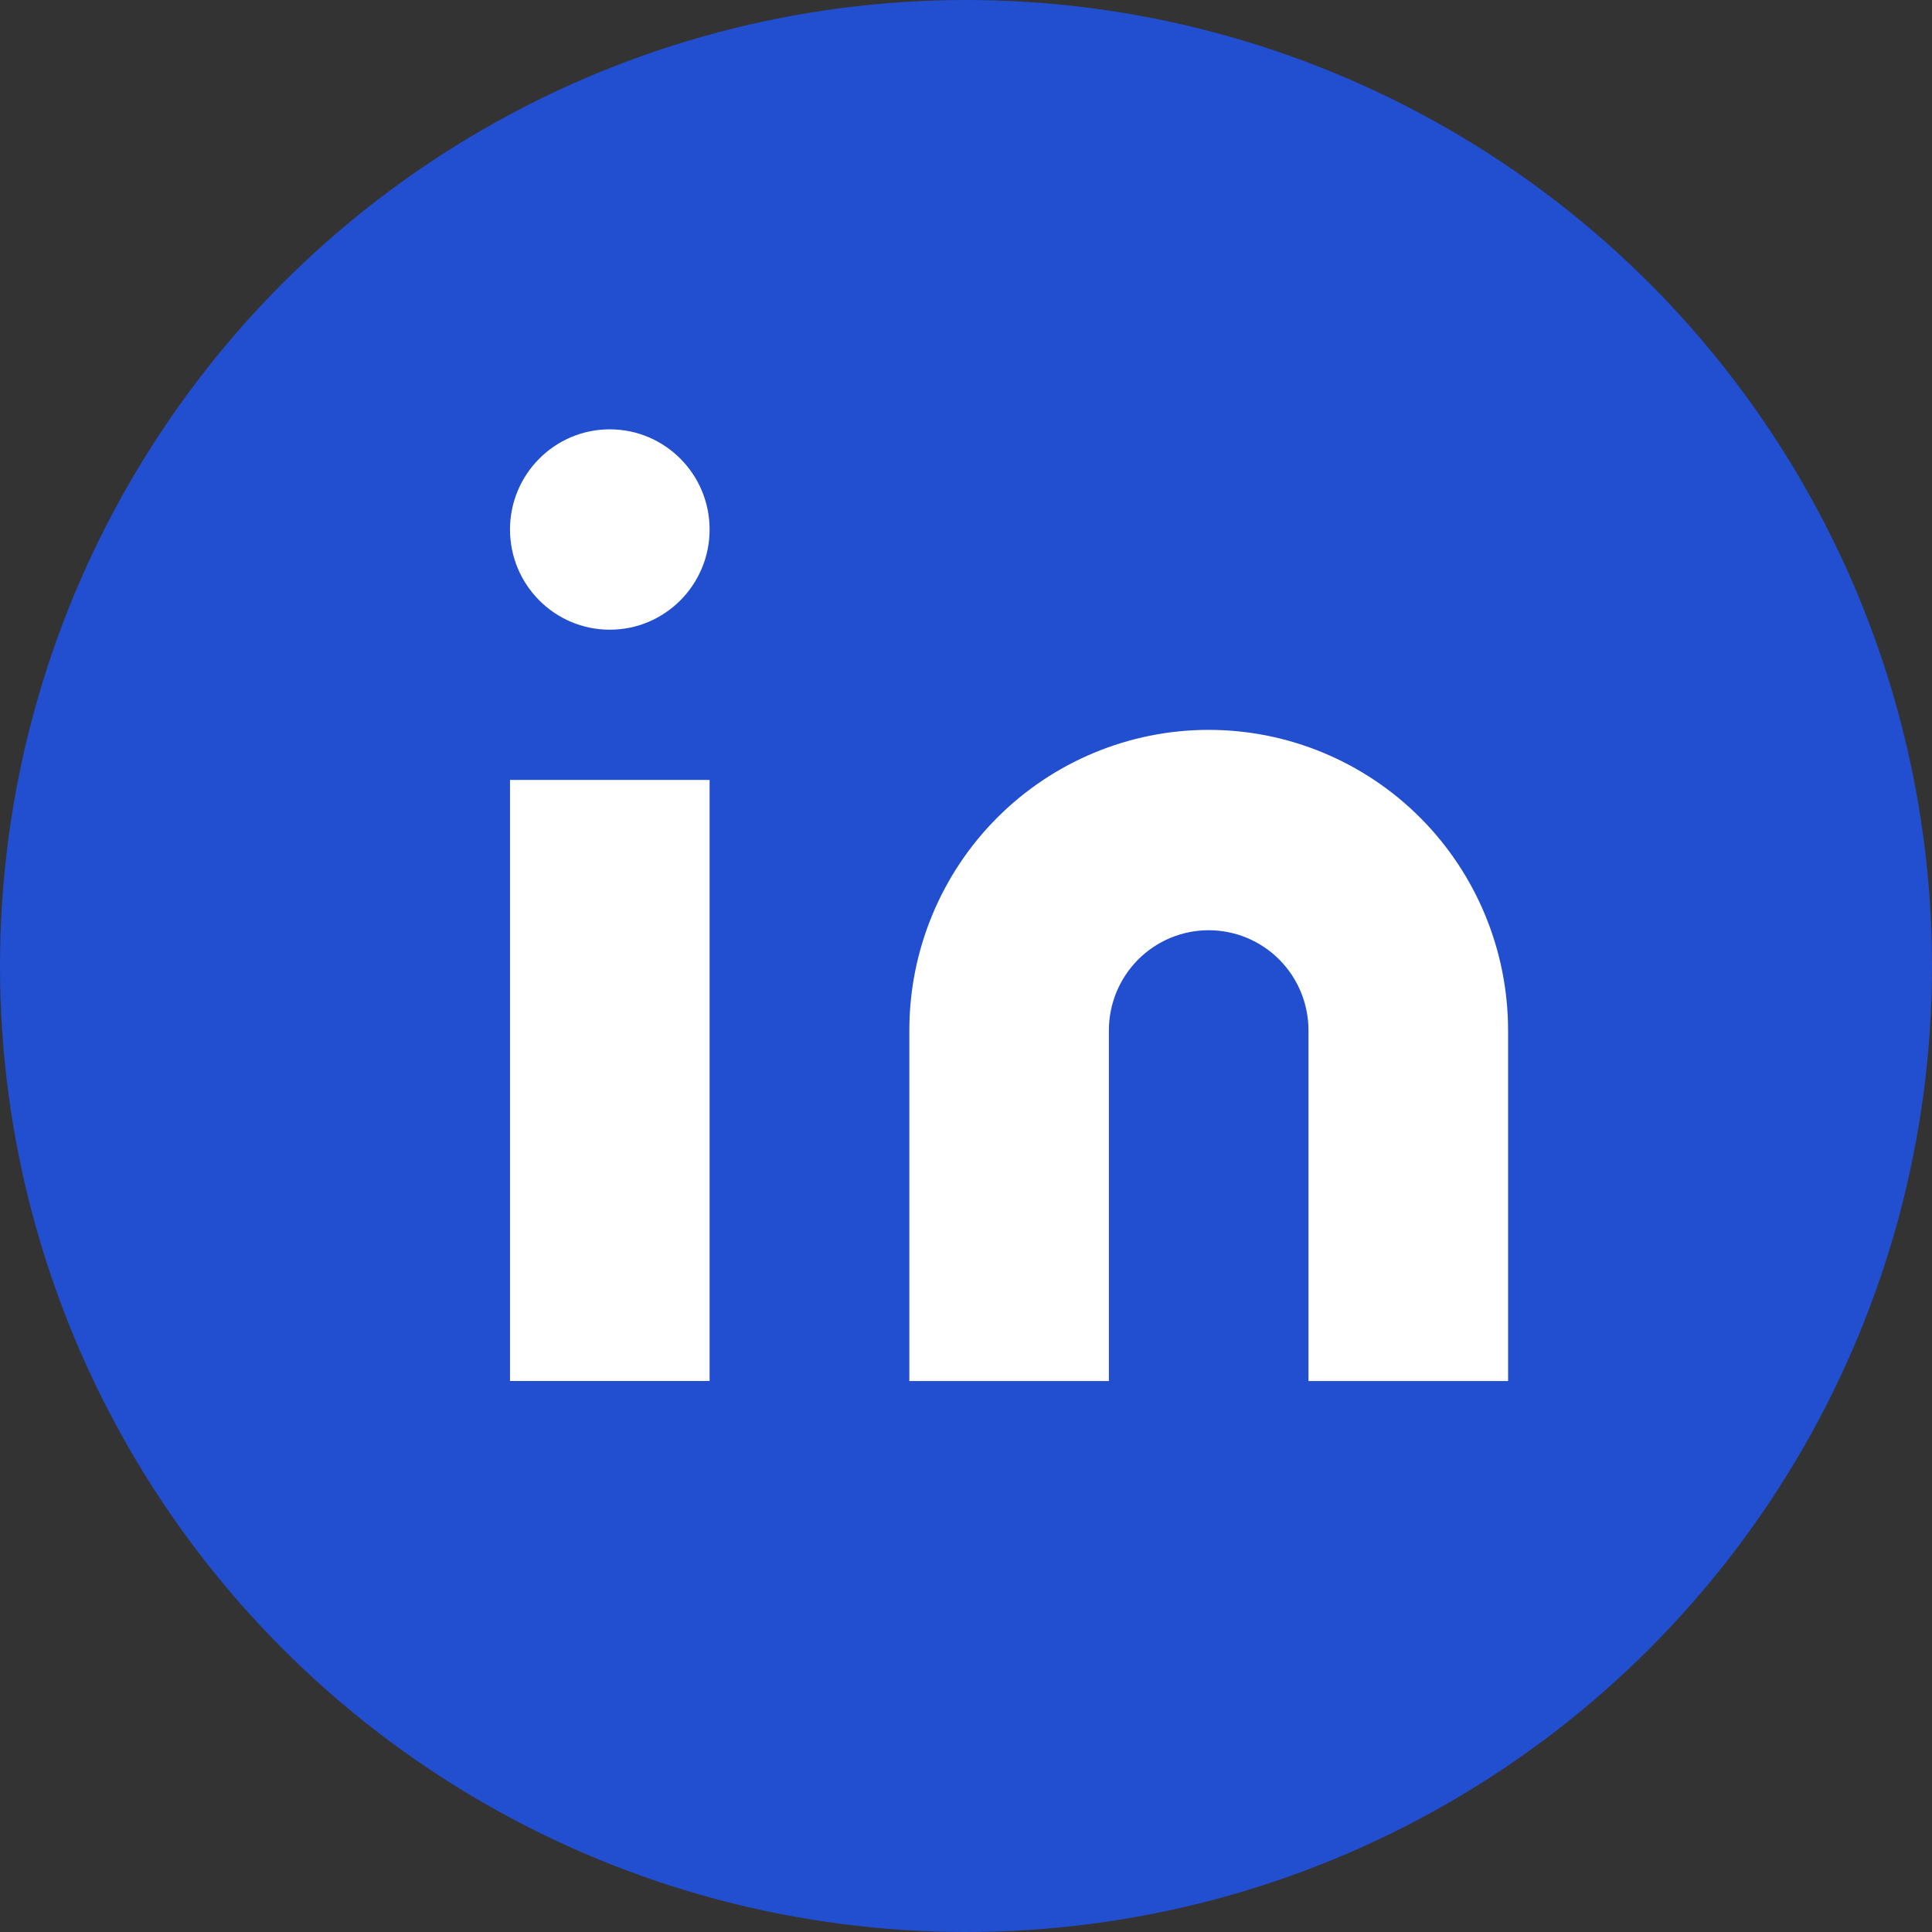
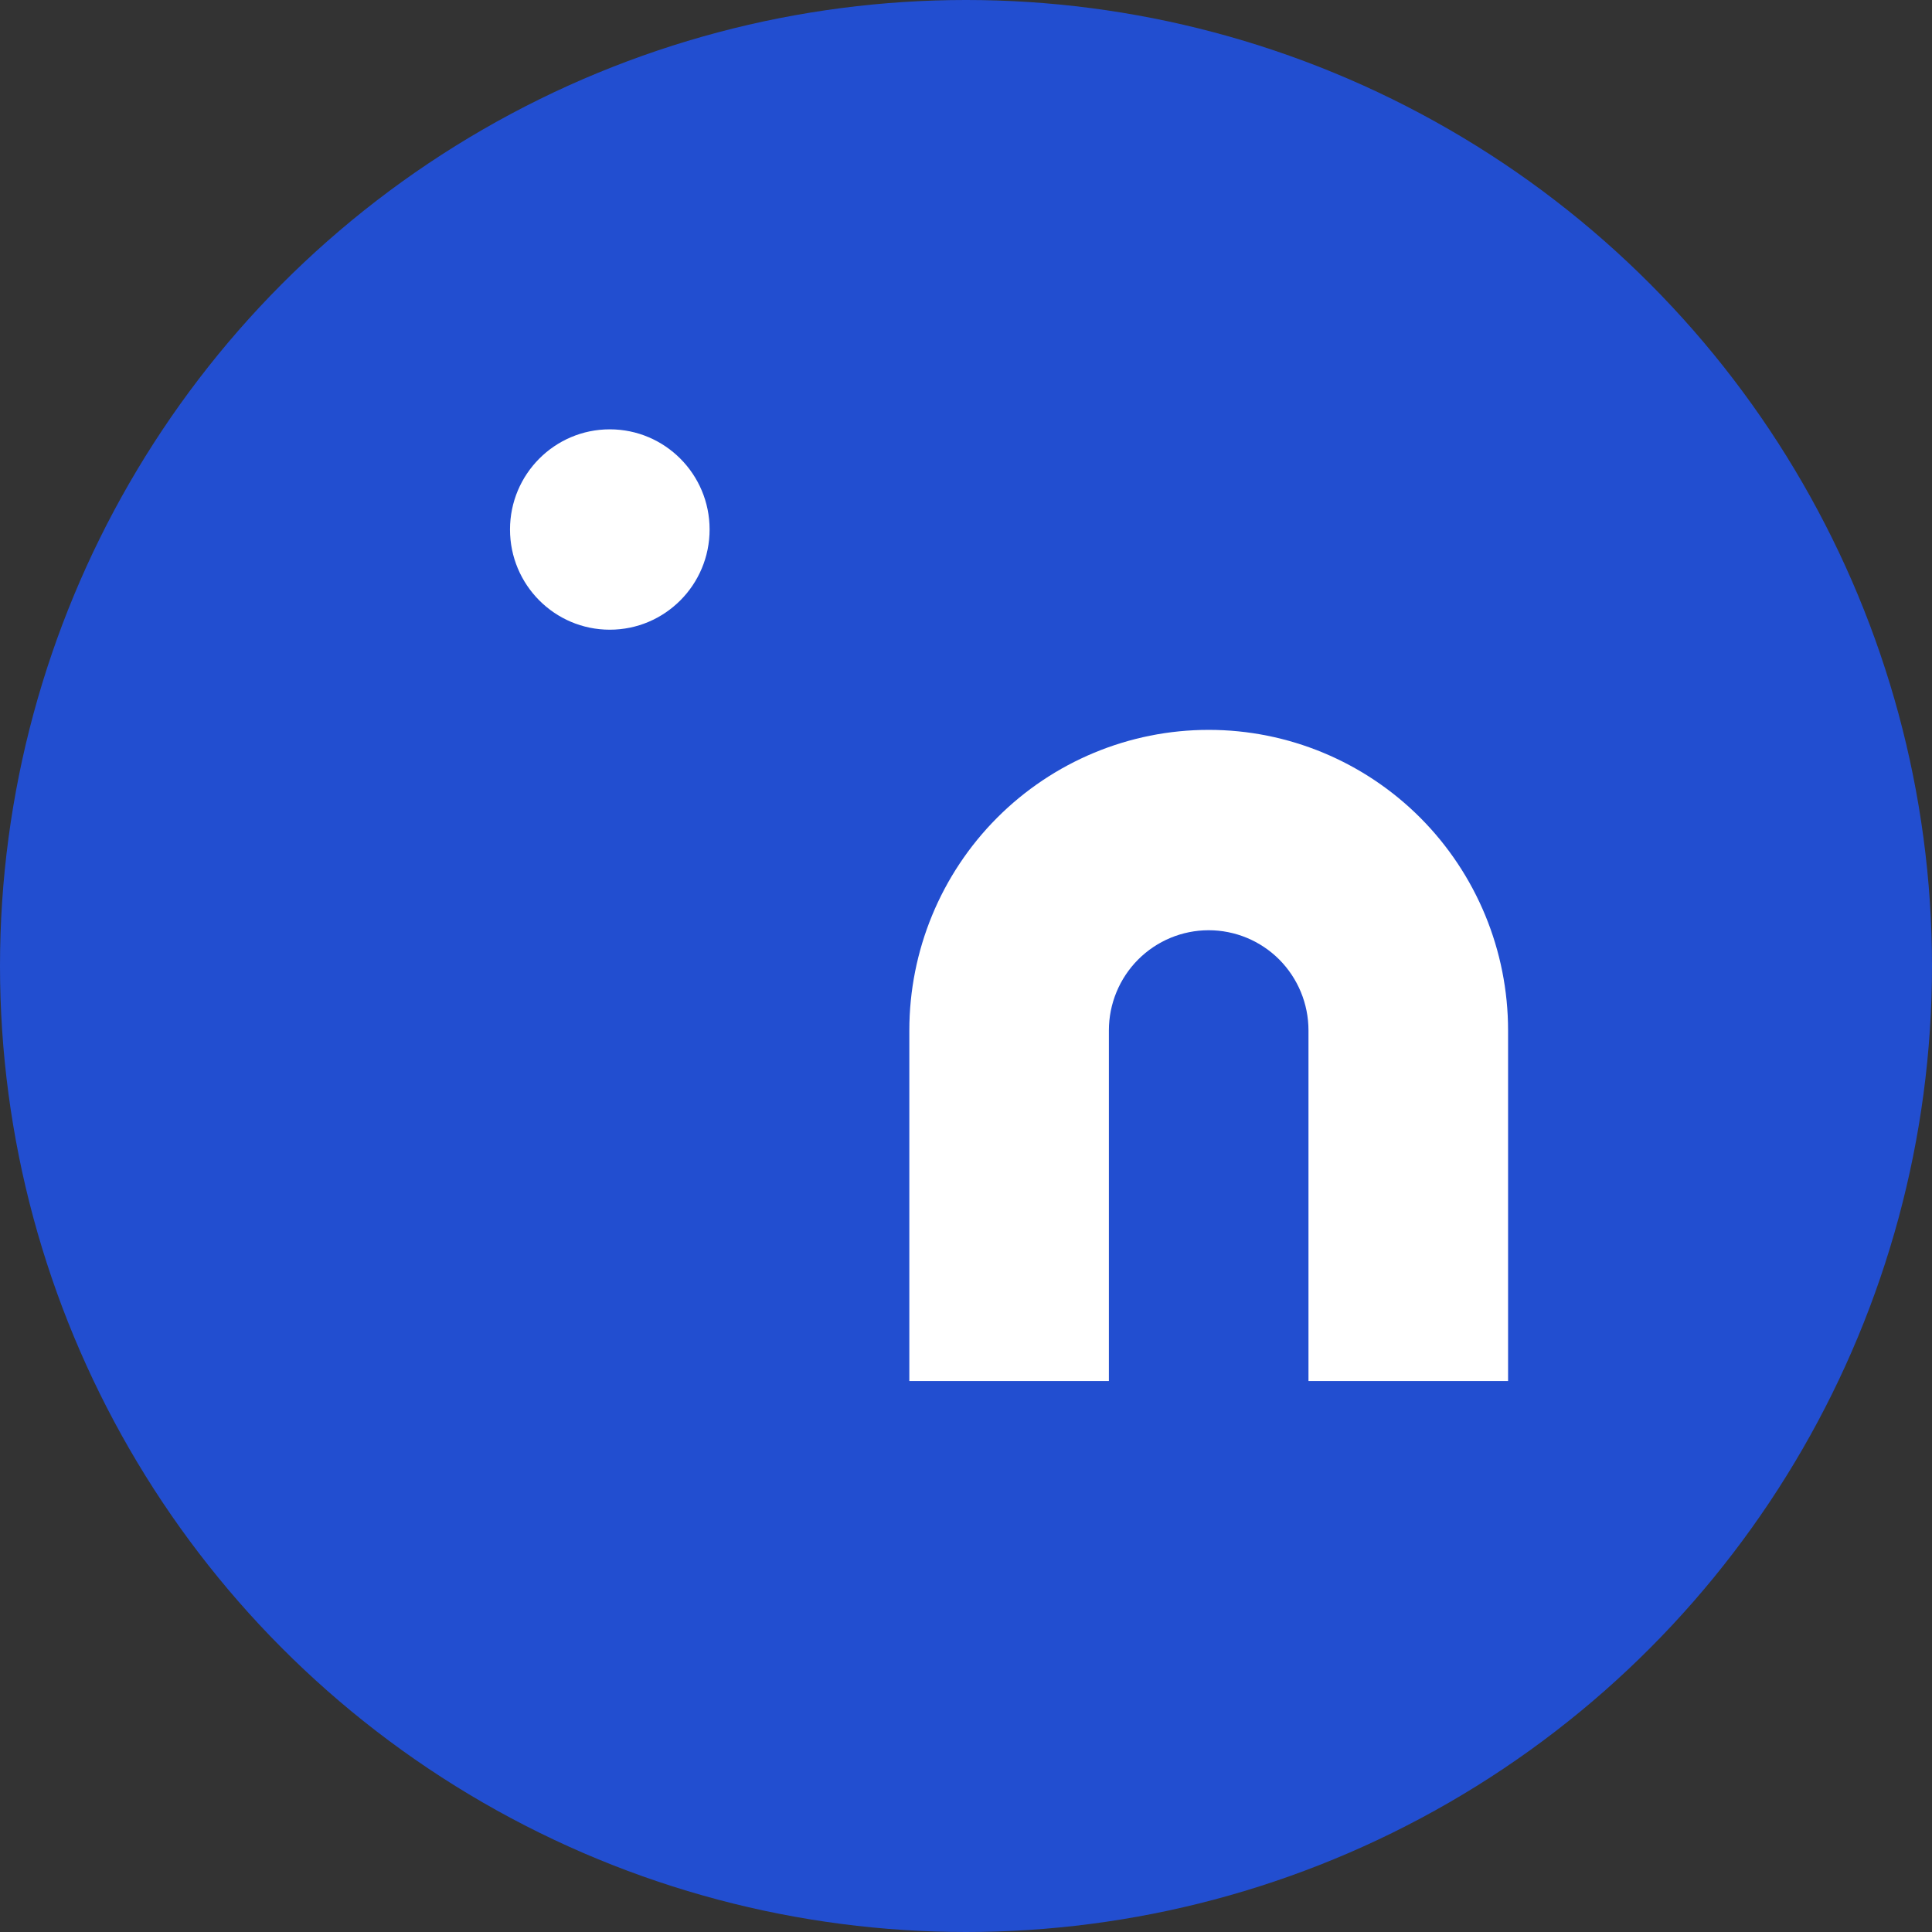
<svg xmlns="http://www.w3.org/2000/svg" width="45" height="45" viewBox="0 0 45 45" fill="none">
  <rect x="0" y="0" width="45" height="45" fill="#333333" stroke="none" />
  <circle cx="22.5" cy="22.5" r="22.5" fill="#224ED0" />
  <path d="M28.153 17C30.002 17 31.776 17.738 33.084 19.05C34.391 20.363 35.126 22.143 35.126 24V32.167H30.477V24C30.477 23.381 30.232 22.788 29.797 22.35C29.361 21.913 28.769 21.667 28.153 21.667C27.536 21.667 26.945 21.913 26.509 22.35C26.073 22.788 25.828 23.381 25.828 24V32.167H21.18V24C21.18 22.143 21.914 20.363 23.222 19.05C24.53 17.738 26.303 17 28.153 17V17Z" fill="white" />
-   <path d="M16.528 18.166H11.879V32.166H16.528V18.166Z" fill="white" />
  <path d="M14.203 14.667C15.487 14.667 16.528 13.622 16.528 12.333C16.528 11.045 15.487 10 14.203 10C12.92 10 11.879 11.045 11.879 12.333C11.879 13.622 12.92 14.667 14.203 14.667Z" fill="white" />
</svg>